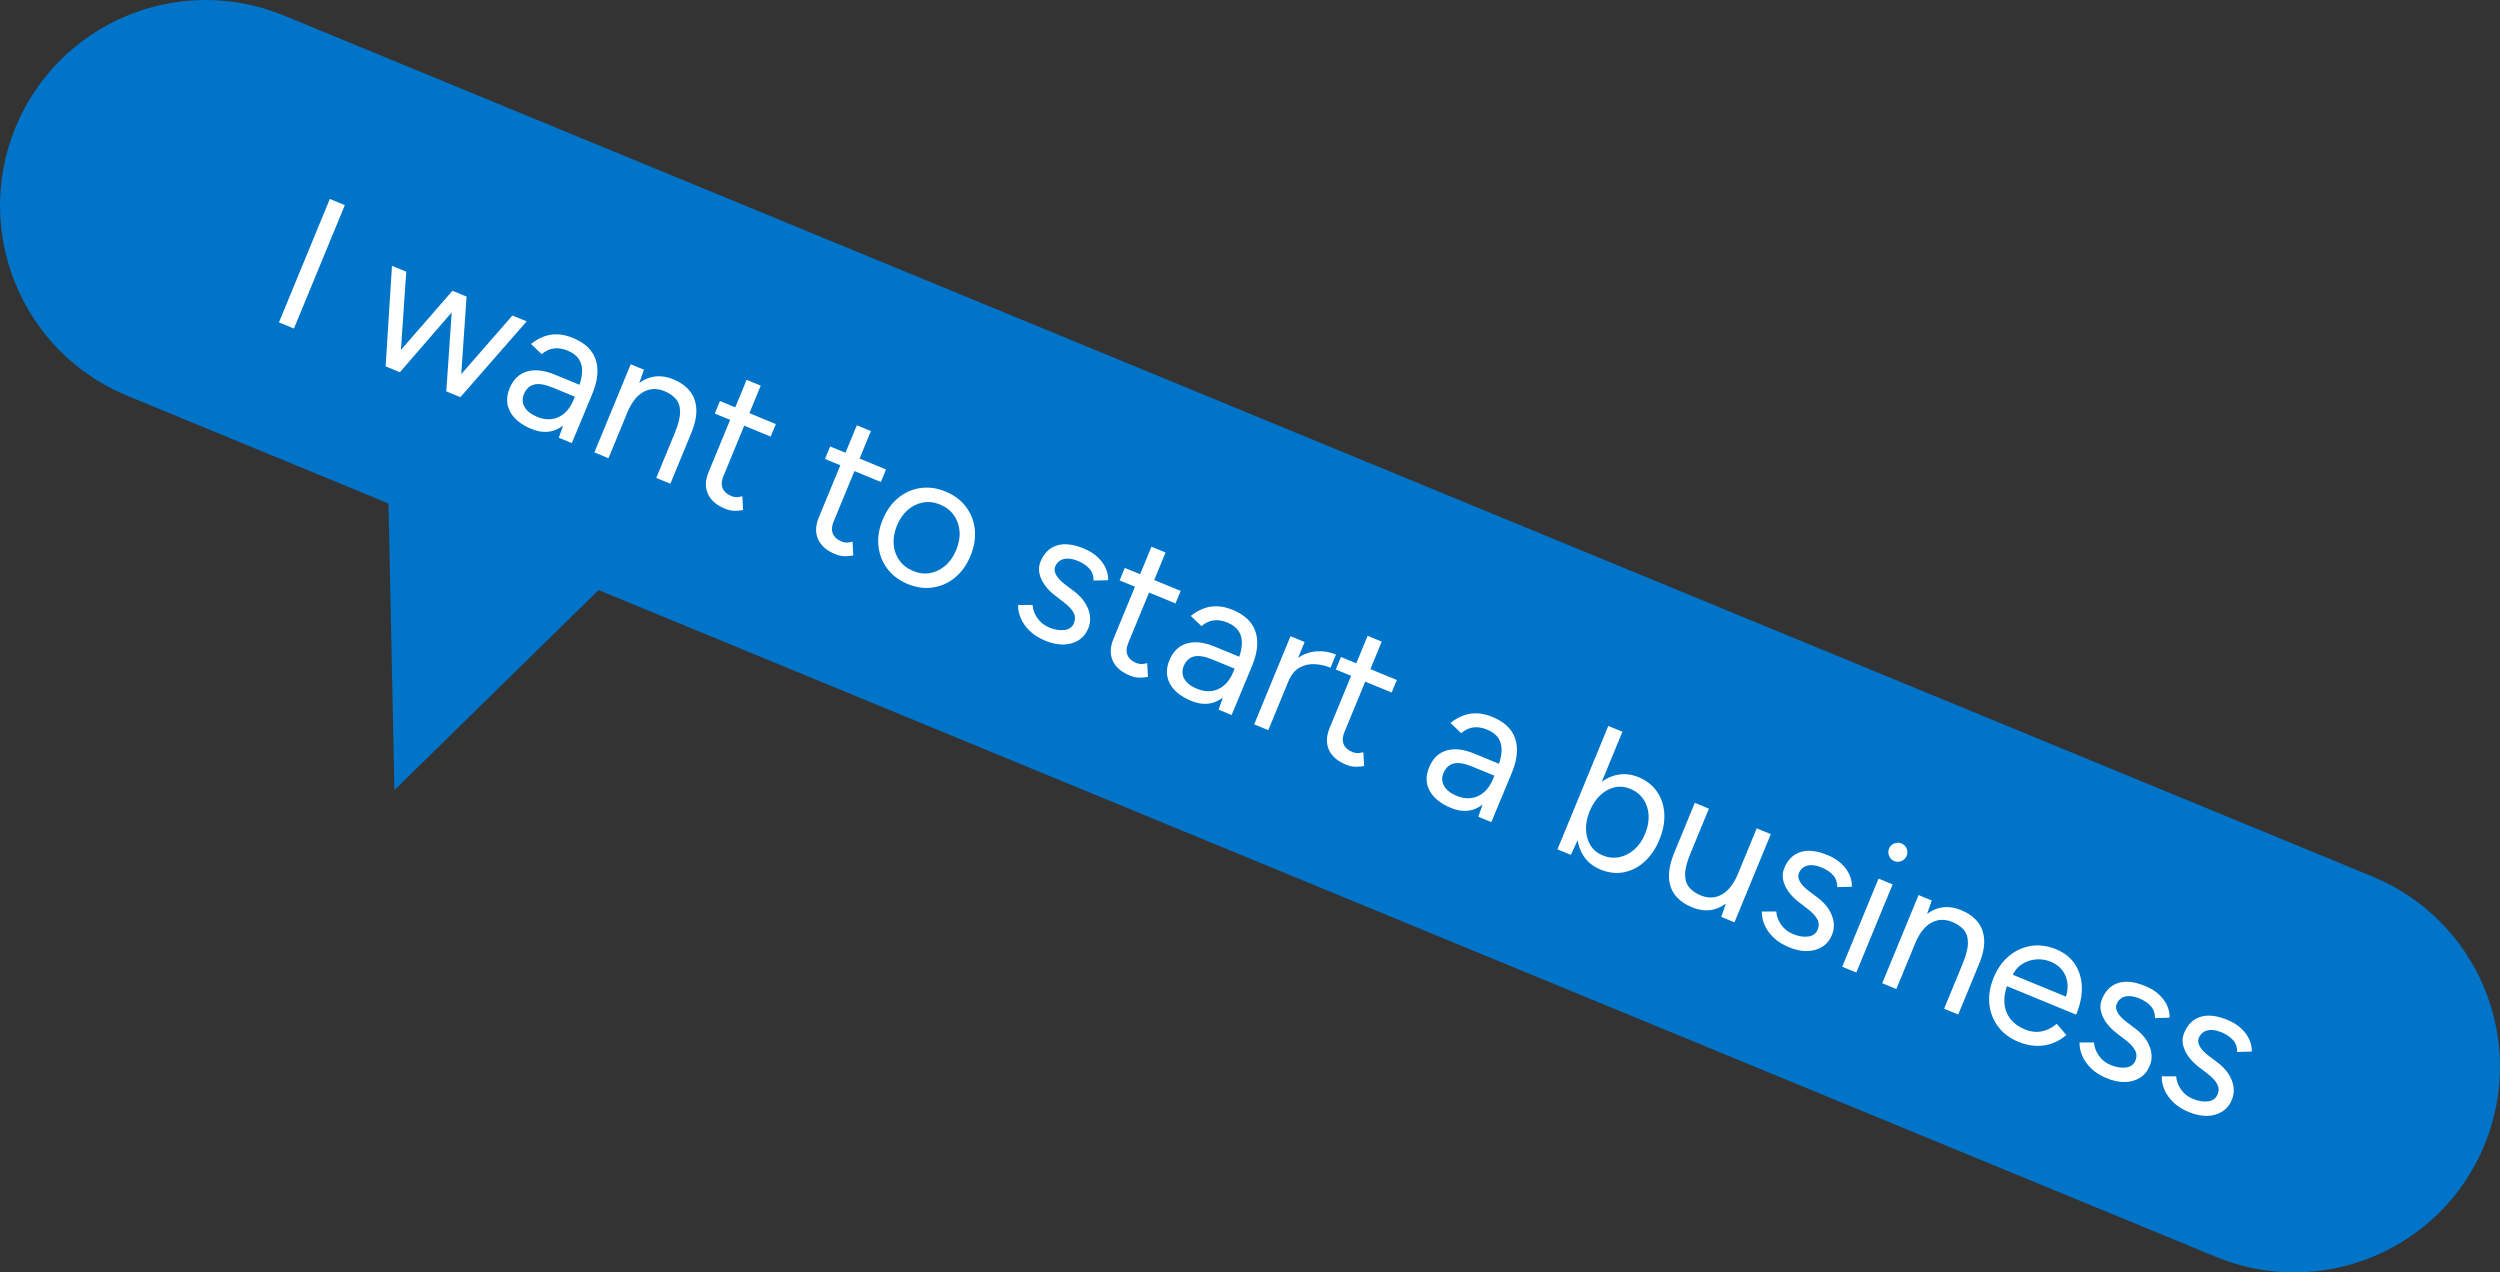
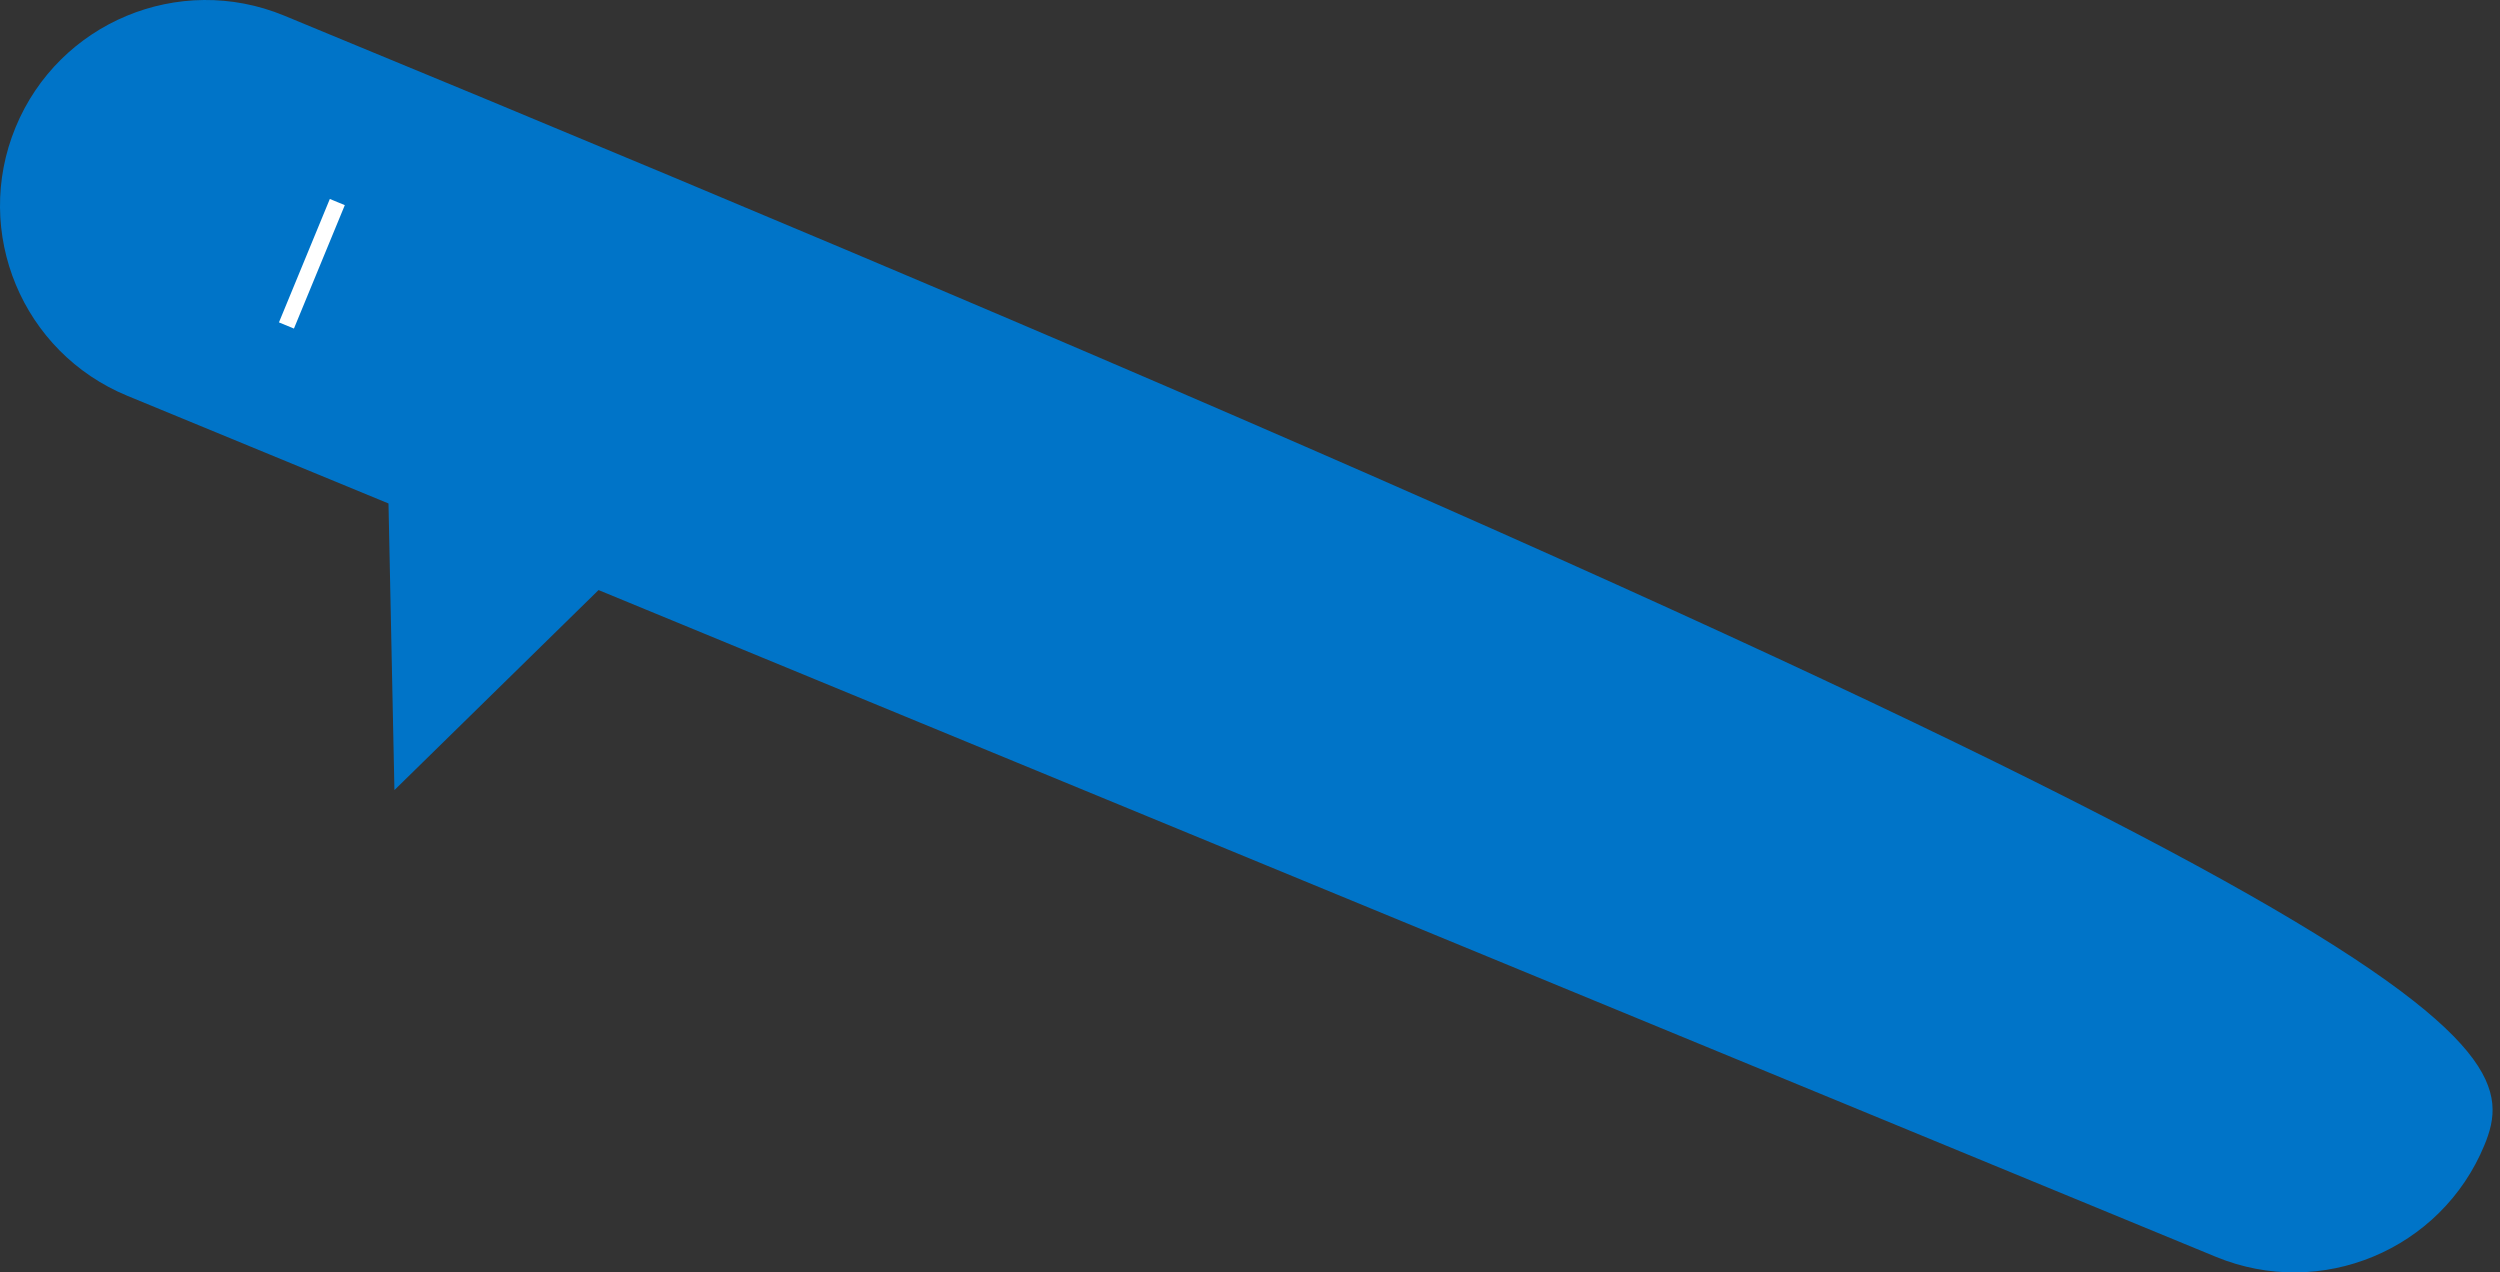
<svg xmlns="http://www.w3.org/2000/svg" width="209.743" height="106.752" viewBox="0 0 209.743 106.752">
  <rect x="0" y="0" width="209.743" height="106.752" fill="#333333" stroke="none" />
  <g fill="none">
-     <path fill="#0074C8" d="M23.832,1.307 L199.061,73.546 C207.87,77.178 212.067,87.262 208.436,96.071 C204.804,104.88 194.719,109.077 185.911,105.446 L50.217,49.505 L33.092,66.286 L32.593,42.239 L10.681,33.206 C1.872,29.575 -2.325,19.49 1.307,10.681 C4.938,1.872 15.023,-2.325 23.832,1.307 Z" />
+     <path fill="#0074C8" d="M23.832,1.307 C207.87,77.178 212.067,87.262 208.436,96.071 C204.804,104.88 194.719,109.077 185.911,105.446 L50.217,49.505 L33.092,66.286 L32.593,42.239 L10.681,33.206 C1.872,29.575 -2.325,19.49 1.307,10.681 C4.938,1.872 15.023,-2.325 23.832,1.307 Z" />
    <g fill="#FFF" transform="rotate(22.4 -27.67 78.35)">
      <polygon points="0 11.456 0 .256 1.36 .256 1.36 11.456" />
-       <path d="M15.184 11.456 17.888 3.456 19.184 3.456 16.464 11.456 15.184 11.456ZM9.744 11.456 12.448 3.456 13.648 3.456 10.976 11.456 9.744 11.456ZM9.68 11.456 6.96 3.456 8.256 3.456 10.928 11.456 9.68 11.456ZM15.184 11.456 12.512 3.456 13.728 3.456 16.4 11.456 15.184 11.456ZM25.392 11.456 25.328 10.144 25.328 7.232C25.328 6.603 25.259 6.083 25.12 5.672 24.981 5.261 24.763 4.949 24.464 4.736 24.165 4.523 23.776 4.416 23.296 4.416 22.859 4.416 22.483 4.504 22.168 4.68 21.853 4.856 21.595 5.136 21.392 5.52L20.24 5.072C20.443 4.699 20.688 4.376 20.976 4.104 21.264 3.832 21.6 3.624 21.984 3.48 22.368 3.336 22.805 3.264 23.296 3.264 24.043 3.264 24.659 3.411 25.144 3.704 25.629 3.997 25.995 4.429 26.24 5 26.485 5.571 26.603 6.277 26.592 7.12L26.576 11.456 25.392 11.456ZM22.992 11.648C22.053 11.648 21.32 11.432 20.792 11 20.264 10.568 20 9.968 20 9.2 20 8.389 20.269 7.768 20.808 7.336 21.347 6.904 22.101 6.688 23.072 6.688L25.36 6.688 25.36 7.76 23.36 7.76C22.613 7.76 22.083 7.883 21.768 8.128 21.453 8.373 21.296 8.725 21.296 9.184 21.296 9.6 21.451 9.928 21.76 10.168 22.069 10.408 22.501 10.528 23.056 10.528 23.515 10.528 23.915 10.429 24.256 10.232 24.597 10.035 24.861 9.752 25.048 9.384 25.235 9.016 25.328 8.581 25.328 8.08L25.872 8.08C25.872 9.168 25.627 10.035 25.136 10.68 24.645 11.325 23.931 11.648 22.992 11.648ZM28.624 11.456 28.624 3.456 29.824 3.456 29.904 4.928 29.904 11.456 28.624 11.456ZM34.24 11.456 34.24 7.36 35.52 7.36 35.52 11.456 34.24 11.456ZM34.24 7.36C34.24 6.571 34.149 5.968 33.968 5.552 33.787 5.136 33.536 4.851 33.216 4.696 32.896 4.541 32.533 4.464 32.128 4.464 31.424 4.464 30.877 4.712 30.488 5.208 30.099 5.704 29.904 6.405 29.904 7.312L29.28 7.312C29.28 6.469 29.403 5.744 29.648 5.136 29.893 4.528 30.251 4.064 30.72 3.744 31.189 3.424 31.755 3.264 32.416 3.264 33.045 3.264 33.592 3.389 34.056 3.64 34.52 3.891 34.883 4.288 35.144 4.832 35.405 5.376 35.531 6.091 35.52 6.976L35.52 7.36 34.24 7.36ZM40.56 11.648C39.781 11.648 39.179 11.445 38.752 11.04 38.325 10.635 38.112 10.064 38.112 9.328L38.112.96 39.392.96 39.392 9.2C39.392 9.605 39.501 9.917 39.72 10.136 39.939 10.355 40.245 10.464 40.64 10.464 40.768 10.464 40.893 10.445 41.016 10.408 41.139 10.371 41.301 10.277 41.504 10.128L42 11.168C41.723 11.349 41.472 11.475 41.248 11.544 41.024 11.613 40.795 11.648 40.56 11.648ZM36.72 4.592 36.72 3.456 41.792 3.456 41.792 4.592 36.72 4.592ZM50.56 11.648C49.781 11.648 49.179 11.445 48.752 11.04 48.325 10.635 48.112 10.064 48.112 9.328L48.112.96 49.392.96 49.392 9.2C49.392 9.605 49.501 9.917 49.72 10.136 49.939 10.355 50.245 10.464 50.64 10.464 50.768 10.464 50.893 10.445 51.016 10.408 51.139 10.371 51.301 10.277 51.504 10.128L52 11.168C51.723 11.349 51.472 11.475 51.248 11.544 51.024 11.613 50.795 11.648 50.56 11.648ZM46.72 4.592 46.72 3.456 51.792 3.456 51.792 4.592 46.72 4.592ZM57.136 11.648C56.357 11.648 55.667 11.469 55.064 11.112 54.461 10.755 53.989 10.261 53.648 9.632 53.307 9.003 53.136 8.277 53.136 7.456 53.136 6.635 53.304 5.909 53.64 5.28 53.976 4.651 54.445 4.157 55.048 3.8 55.651 3.443 56.336 3.264 57.104 3.264 57.893 3.264 58.589 3.443 59.192 3.8 59.795 4.157 60.264 4.651 60.6 5.28 60.936 5.909 61.104 6.635 61.104 7.456 61.104 8.277 60.936 9.003 60.6 9.632 60.264 10.261 59.797 10.755 59.2 11.112 58.603 11.469 57.915 11.648 57.136 11.648ZM57.136 10.464C57.669 10.464 58.133 10.336 58.528 10.08 58.923 9.824 59.235 9.472 59.464 9.024 59.693 8.576 59.808 8.053 59.808 7.456 59.808 6.859 59.693 6.336 59.464 5.888 59.235 5.44 58.917 5.088 58.512 4.832 58.107 4.576 57.637 4.448 57.104 4.448 56.581 4.448 56.12 4.576 55.72 4.832 55.32 5.088 55.005 5.44 54.776 5.888 54.547 6.336 54.432 6.859 54.432 7.456 54.432 8.043 54.547 8.563 54.776 9.016 55.005 9.469 55.325 9.824 55.736 10.08 56.147 10.336 56.613 10.464 57.136 10.464ZM69.632 11.648C69.045 11.648 68.533 11.56 68.096 11.384 67.659 11.208 67.293 10.976 67 10.688 66.707 10.4 66.496 10.085 66.368 9.744L67.488 9.28C67.669 9.643 67.941 9.936 68.304 10.16 68.667 10.384 69.067 10.496 69.504 10.496 70.005 10.496 70.427 10.397 70.768 10.2 71.109 10.003 71.28 9.723 71.28 9.36 71.28 9.029 71.155 8.763 70.904 8.56 70.653 8.357 70.283 8.192 69.792 8.064L69.024 7.856C68.299 7.664 67.733 7.373 67.328 6.984 66.923 6.595 66.72 6.155 66.72 5.664 66.72 4.907 66.968 4.317 67.464 3.896 67.96 3.475 68.699 3.264 69.68 3.264 70.149 3.264 70.576 3.333 70.96 3.472 71.344 3.611 71.675 3.805 71.952 4.056 72.229 4.307 72.432 4.603 72.56 4.944L71.44 5.44C71.301 5.077 71.072 4.816 70.752 4.656 70.432 4.496 70.043 4.416 69.584 4.416 69.093 4.416 68.709 4.52 68.432 4.728 68.155 4.936 68.016 5.227 68.016 5.6 68.016 5.813 68.131 6.013 68.36 6.2 68.589 6.387 68.928 6.539 69.376 6.656L70.176 6.864C70.699 6.992 71.136 7.181 71.488 7.432 71.84 7.683 72.107 7.968 72.288 8.288 72.469 8.608 72.56 8.949 72.56 9.312 72.56 9.792 72.432 10.208 72.176 10.56 71.92 10.912 71.573 11.181 71.136 11.368 70.699 11.555 70.197 11.648 69.632 11.648ZM77.296 11.648C76.517 11.648 75.915 11.445 75.488 11.04 75.061 10.635 74.848 10.064 74.848 9.328L74.848.96 76.128.96 76.128 9.2C76.128 9.605 76.237 9.917 76.456 10.136 76.675 10.355 76.981 10.464 77.376 10.464 77.504 10.464 77.629 10.445 77.752 10.408 77.875 10.371 78.037 10.277 78.24 10.128L78.736 11.168C78.459 11.349 78.208 11.475 77.984 11.544 77.76 11.613 77.531 11.648 77.296 11.648ZM73.456 4.592 73.456 3.456 78.528 3.456 78.528 4.592 73.456 4.592ZM85.264 11.456 85.2 10.144 85.2 7.232C85.2 6.603 85.131 6.083 84.992 5.672 84.853 5.261 84.635 4.949 84.336 4.736 84.037 4.523 83.648 4.416 83.168 4.416 82.731 4.416 82.355 4.504 82.04 4.68 81.725 4.856 81.467 5.136 81.264 5.52L80.112 5.072C80.315 4.699 80.56 4.376 80.848 4.104 81.136 3.832 81.472 3.624 81.856 3.48 82.24 3.336 82.677 3.264 83.168 3.264 83.915 3.264 84.531 3.411 85.016 3.704 85.501 3.997 85.867 4.429 86.112 5 86.357 5.571 86.475 6.277 86.464 7.12L86.448 11.456 85.264 11.456ZM82.864 11.648C81.925 11.648 81.192 11.432 80.664 11 80.136 10.568 79.872 9.968 79.872 9.2 79.872 8.389 80.141 7.768 80.68 7.336 81.219 6.904 81.973 6.688 82.944 6.688L85.232 6.688 85.232 7.76 83.232 7.76C82.485 7.76 81.955 7.883 81.64 8.128 81.325 8.373 81.168 8.725 81.168 9.184 81.168 9.6 81.323 9.928 81.632 10.168 81.941 10.408 82.373 10.528 82.928 10.528 83.387 10.528 83.787 10.429 84.128 10.232 84.469 10.035 84.733 9.752 84.92 9.384 85.107 9.016 85.2 8.581 85.2 8.08L85.744 8.08C85.744 9.168 85.499 10.035 85.008 10.68 84.517 11.325 83.803 11.648 82.864 11.648ZM89.2 7.12C89.2 6.256 89.365 5.555 89.696 5.016 90.027 4.477 90.451 4.077 90.968 3.816 91.485 3.555 92.032 3.424 92.608 3.424L92.608 4.624C92.139 4.624 91.688 4.701 91.256 4.856 90.824 5.011 90.469 5.264 90.192 5.616 89.915 5.968 89.776 6.448 89.776 7.056L89.2 7.12ZM88.496 11.456 88.496 3.456 89.776 3.456 89.776 11.456 88.496 11.456ZM96.912 11.648C96.133 11.648 95.531 11.445 95.104 11.04 94.677 10.635 94.464 10.064 94.464 9.328L94.464.96 95.744.96 95.744 9.2C95.744 9.605 95.853 9.917 96.072 10.136 96.291 10.355 96.597 10.464 96.992 10.464 97.12 10.464 97.245 10.445 97.368 10.408 97.491 10.371 97.653 10.277 97.856 10.128L98.352 11.168C98.075 11.349 97.824 11.475 97.6 11.544 97.376 11.613 97.147 11.648 96.912 11.648ZM93.072 4.592 93.072 3.456 98.144 3.456 98.144 4.592 93.072 4.592ZM108.832 11.456 108.768 10.144 108.768 7.232C108.768 6.603 108.699 6.083 108.56 5.672 108.421 5.261 108.203 4.949 107.904 4.736 107.605 4.523 107.216 4.416 106.736 4.416 106.299 4.416 105.923 4.504 105.608 4.68 105.293 4.856 105.035 5.136 104.832 5.52L103.68 5.072C103.883 4.699 104.128 4.376 104.416 4.104 104.704 3.832 105.04 3.624 105.424 3.48 105.808 3.336 106.245 3.264 106.736 3.264 107.483 3.264 108.099 3.411 108.584 3.704 109.069 3.997 109.435 4.429 109.68 5 109.925 5.571 110.043 6.277 110.032 7.12L110.016 11.456 108.832 11.456ZM106.432 11.648C105.493 11.648 104.76 11.432 104.232 11 103.704 10.568 103.44 9.968 103.44 9.2 103.44 8.389 103.709 7.768 104.248 7.336 104.787 6.904 105.541 6.688 106.512 6.688L108.8 6.688 108.8 7.76 106.8 7.76C106.053 7.76 105.523 7.883 105.208 8.128 104.893 8.373 104.736 8.725 104.736 9.184 104.736 9.6 104.891 9.928 105.2 10.168 105.509 10.408 105.941 10.528 106.496 10.528 106.955 10.528 107.355 10.429 107.696 10.232 108.037 10.035 108.301 9.752 108.488 9.384 108.675 9.016 108.768 8.581 108.768 8.08L109.312 8.08C109.312 9.168 109.067 10.035 108.576 10.68 108.085 11.325 107.371 11.648 106.432 11.648ZM116.016 11.456 116.016.256 117.296.256 117.296 9.968 117.232 11.456 116.016 11.456ZM120 11.648C119.328 11.648 118.739 11.472 118.232 11.12 117.725 10.768 117.333 10.275 117.056 9.64 116.779 9.005 116.64 8.277 116.64 7.456 116.64 6.624 116.779 5.893 117.056 5.264 117.333 4.635 117.725 4.144 118.232 3.792 118.739 3.44 119.328 3.264 120 3.264 120.715 3.264 121.344 3.44 121.888 3.792 122.432 4.144 122.856 4.635 123.16 5.264 123.464 5.893 123.616 6.624 123.616 7.456 123.616 8.277 123.464 9.005 123.16 9.64 122.856 10.275 122.432 10.768 121.888 11.12 121.344 11.472 120.715 11.648 120 11.648ZM119.712 10.48C120.213 10.48 120.659 10.352 121.048 10.096 121.437 9.84 121.747 9.483 121.976 9.024 122.205 8.565 122.32 8.043 122.32 7.456 122.32 6.869 122.211 6.347 121.992 5.888 121.773 5.429 121.467 5.072 121.072 4.816 120.677 4.56 120.229 4.432 119.728 4.432 119.259 4.432 118.84 4.56 118.472 4.816 118.104 5.072 117.816 5.429 117.608 5.888 117.4 6.347 117.296 6.869 117.296 7.456 117.296 8.043 117.4 8.565 117.608 9.024 117.816 9.483 118.101 9.84 118.464 10.096 118.827 10.352 119.243 10.48 119.712 10.48ZM130.88 11.456 130.8 9.984 130.8 3.456 132.08 3.456 132.08 11.456 130.88 11.456ZM125.184 7.552 125.184 3.456 126.464 3.456 126.464 7.552 125.184 7.552ZM126.464 7.552C126.464 8.341 126.555 8.944 126.736 9.36 126.917 9.776 127.171 10.061 127.496 10.216 127.821 10.371 128.187 10.448 128.592 10.448 129.285 10.448 129.827 10.197 130.216 9.696 130.605 9.195 130.8 8.496 130.8 7.6L131.424 7.6C131.424 8.443 131.301 9.168 131.056 9.776 130.811 10.384 130.456 10.848 129.992 11.168 129.528 11.488 128.96 11.648 128.288 11.648 127.669 11.648 127.125 11.523 126.656 11.272 126.187 11.021 125.824 10.621 125.568 10.072 125.312 9.523 125.184 8.811 125.184 7.936L125.184 7.552 126.464 7.552ZM137.12 11.648C136.533 11.648 136.021 11.56 135.584 11.384 135.147 11.208 134.781 10.976 134.488 10.688 134.195 10.4 133.984 10.085 133.856 9.744L134.976 9.28C135.157 9.643 135.429 9.936 135.792 10.16 136.155 10.384 136.555 10.496 136.992 10.496 137.493 10.496 137.915 10.397 138.256 10.2 138.597 10.003 138.768 9.723 138.768 9.36 138.768 9.029 138.643 8.763 138.392 8.56 138.141 8.357 137.771 8.192 137.28 8.064L136.512 7.856C135.787 7.664 135.221 7.373 134.816 6.984 134.411 6.595 134.208 6.155 134.208 5.664 134.208 4.907 134.456 4.317 134.952 3.896 135.448 3.475 136.187 3.264 137.168 3.264 137.637 3.264 138.064 3.333 138.448 3.472 138.832 3.611 139.163 3.805 139.44 4.056 139.717 4.307 139.92 4.603 140.048 4.944L138.928 5.44C138.789 5.077 138.56 4.816 138.24 4.656 137.92 4.496 137.531 4.416 137.072 4.416 136.581 4.416 136.197 4.52 135.92 4.728 135.643 4.936 135.504 5.227 135.504 5.6 135.504 5.813 135.619 6.013 135.848 6.2 136.077 6.387 136.416 6.539 136.864 6.656L137.664 6.864C138.187 6.992 138.624 7.181 138.976 7.432 139.328 7.683 139.595 7.968 139.776 8.288 139.957 8.608 140.048 8.949 140.048 9.312 140.048 9.792 139.92 10.208 139.664 10.56 139.408 10.912 139.061 11.181 138.624 11.368 138.187 11.555 137.685 11.648 137.12 11.648ZM141.856 11.456 141.856 3.456 143.136 3.456 143.136 11.456 141.856 11.456ZM142.512 1.6C142.299 1.6 142.112 1.52 141.952 1.36 141.792 1.2 141.712 1.013 141.712.8 141.712.576 141.792.387 141.952.232 142.112.077 142.299 9.21574191e-16 142.512 9.21574191e-16 142.736 9.21574191e-16 142.925.077 143.08.232 143.235.387 143.312.576 143.312.8 143.312 1.013 143.235 1.2 143.08 1.36 142.925 1.52 142.736 1.6 142.512 1.6ZM145.488 11.456 145.488 3.456 146.688 3.456 146.768 4.928 146.768 11.456 145.488 11.456ZM151.104 11.456 151.104 7.36 152.384 7.36 152.384 11.456 151.104 11.456ZM151.104 7.36C151.104 6.571 151.013 5.968 150.832 5.552 150.651 5.136 150.4 4.851 150.08 4.696 149.76 4.541 149.397 4.464 148.992 4.464 148.288 4.464 147.741 4.712 147.352 5.208 146.963 5.704 146.768 6.405 146.768 7.312L146.144 7.312C146.144 6.469 146.267 5.744 146.512 5.136 146.757 4.528 147.115 4.064 147.584 3.744 148.053 3.424 148.619 3.264 149.28 3.264 149.909 3.264 150.456 3.389 150.92 3.64 151.384 3.891 151.747 4.288 152.008 4.832 152.269 5.376 152.395 6.091 152.384 6.976L152.384 7.36 151.104 7.36ZM157.92 11.648C157.141 11.648 156.453 11.469 155.856 11.112 155.259 10.755 154.792 10.261 154.456 9.632 154.12 9.003 153.952 8.277 153.952 7.456 153.952 6.635 154.12 5.909 154.456 5.28 154.792 4.651 155.256 4.157 155.848 3.8 156.44 3.443 157.12 3.264 157.888 3.264 158.635 3.264 159.28 3.448 159.824 3.816 160.368 4.184 160.789 4.699 161.088 5.36 161.387 6.021 161.536 6.8 161.536 7.696L154.928 7.696 155.248 7.424C155.248 8.064 155.363 8.613 155.592 9.072 155.821 9.531 156.144 9.88 156.56 10.12 156.976 10.36 157.451 10.48 157.984 10.48 158.549 10.48 159.027 10.347 159.416 10.08 159.805 9.813 160.107 9.461 160.32 9.024L161.424 9.584C161.221 10 160.952 10.363 160.616 10.672 160.28 10.981 159.885 11.221 159.432 11.392 158.979 11.563 158.475 11.648 157.92 11.648ZM155.328 6.88 154.992 6.624 160.512 6.624 160.176 6.896C160.176 6.384 160.075 5.941 159.872 5.568 159.669 5.195 159.397 4.907 159.056 4.704 158.715 4.501 158.32 4.4 157.872 4.4 157.435 4.4 157.021 4.501 156.632 4.704 156.243 4.907 155.928 5.192 155.688 5.56 155.448 5.928 155.328 6.368 155.328 6.88ZM165.952 11.648C165.365 11.648 164.853 11.56 164.416 11.384 163.979 11.208 163.613 10.976 163.32 10.688 163.027 10.4 162.816 10.085 162.688 9.744L163.808 9.28C163.989 9.643 164.261 9.936 164.624 10.16 164.987 10.384 165.387 10.496 165.824 10.496 166.325 10.496 166.747 10.397 167.088 10.2 167.429 10.003 167.6 9.723 167.6 9.36 167.6 9.029 167.475 8.763 167.224 8.56 166.973 8.357 166.603 8.192 166.112 8.064L165.344 7.856C164.619 7.664 164.053 7.373 163.648 6.984 163.243 6.595 163.04 6.155 163.04 5.664 163.04 4.907 163.288 4.317 163.784 3.896 164.28 3.475 165.019 3.264 166 3.264 166.469 3.264 166.896 3.333 167.28 3.472 167.664 3.611 167.995 3.805 168.272 4.056 168.549 4.307 168.752 4.603 168.88 4.944L167.76 5.44C167.621 5.077 167.392 4.816 167.072 4.656 166.752 4.496 166.363 4.416 165.904 4.416 165.413 4.416 165.029 4.52 164.752 4.728 164.475 4.936 164.336 5.227 164.336 5.6 164.336 5.813 164.451 6.013 164.68 6.2 164.909 6.387 165.248 6.539 165.696 6.656L166.496 6.864C167.019 6.992 167.456 7.181 167.808 7.432 168.16 7.683 168.427 7.968 168.608 8.288 168.789 8.608 168.88 8.949 168.88 9.312 168.88 9.792 168.752 10.208 168.496 10.56 168.24 10.912 167.893 11.181 167.456 11.368 167.019 11.555 166.517 11.648 165.952 11.648ZM173.408 11.648C172.821 11.648 172.309 11.56 171.872 11.384 171.435 11.208 171.069 10.976 170.776 10.688 170.483 10.4 170.272 10.085 170.144 9.744L171.264 9.28C171.445 9.643 171.717 9.936 172.08 10.16 172.443 10.384 172.843 10.496 173.28 10.496 173.781 10.496 174.203 10.397 174.544 10.2 174.885 10.003 175.056 9.723 175.056 9.36 175.056 9.029 174.931 8.763 174.68 8.56 174.429 8.357 174.059 8.192 173.568 8.064L172.8 7.856C172.075 7.664 171.509 7.373 171.104 6.984 170.699 6.595 170.496 6.155 170.496 5.664 170.496 4.907 170.744 4.317 171.24 3.896 171.736 3.475 172.475 3.264 173.456 3.264 173.925 3.264 174.352 3.333 174.736 3.472 175.12 3.611 175.451 3.805 175.728 4.056 176.005 4.307 176.208 4.603 176.336 4.944L175.216 5.44C175.077 5.077 174.848 4.816 174.528 4.656 174.208 4.496 173.819 4.416 173.36 4.416 172.869 4.416 172.485 4.52 172.208 4.728 171.931 4.936 171.792 5.227 171.792 5.6 171.792 5.813 171.907 6.013 172.136 6.2 172.365 6.387 172.704 6.539 173.152 6.656L173.952 6.864C174.475 6.992 174.912 7.181 175.264 7.432 175.616 7.683 175.883 7.968 176.064 8.288 176.245 8.608 176.336 8.949 176.336 9.312 176.336 9.792 176.208 10.208 175.952 10.56 175.696 10.912 175.349 11.181 174.912 11.368 174.475 11.555 173.973 11.648 173.408 11.648Z" />
    </g>
  </g>
</svg>